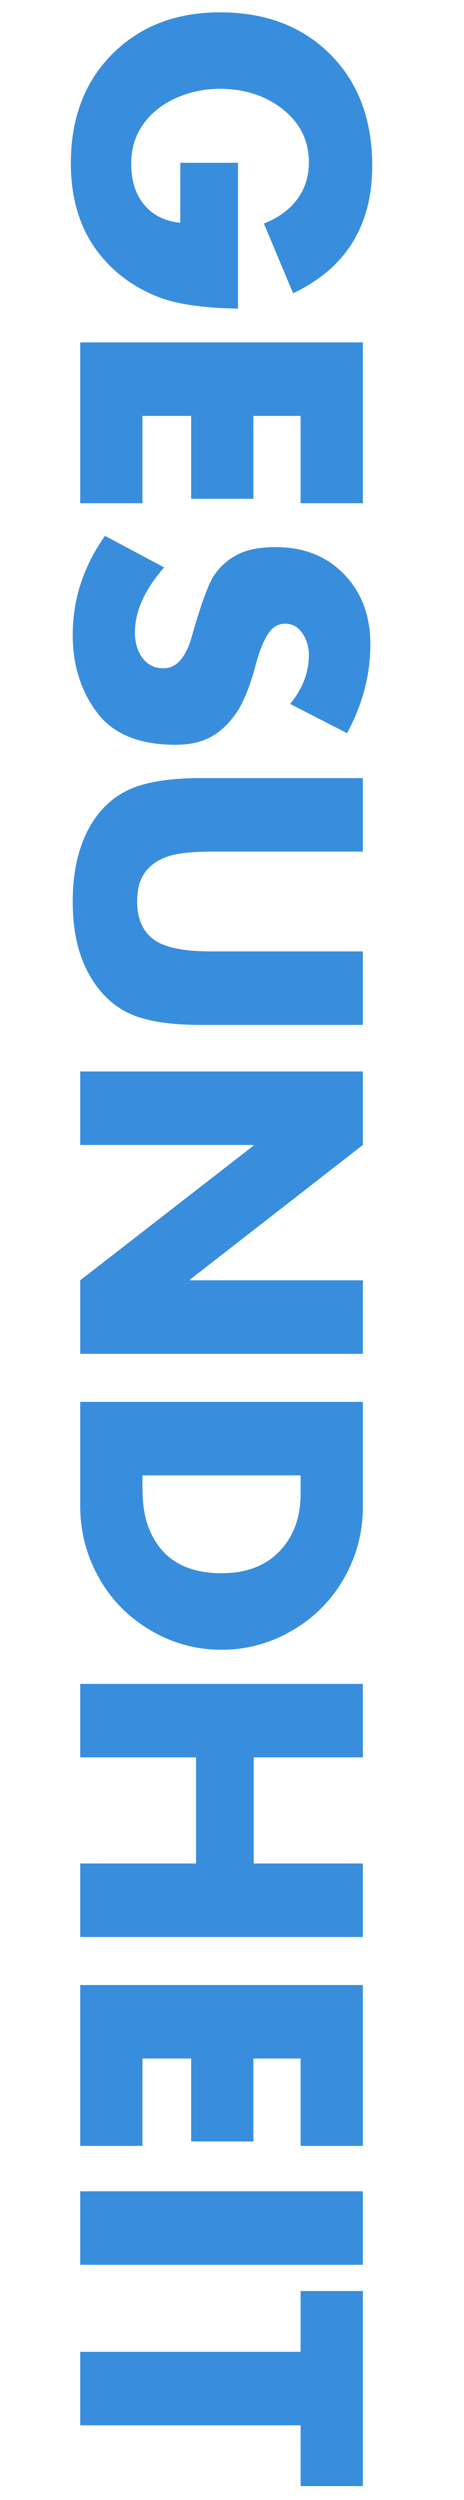
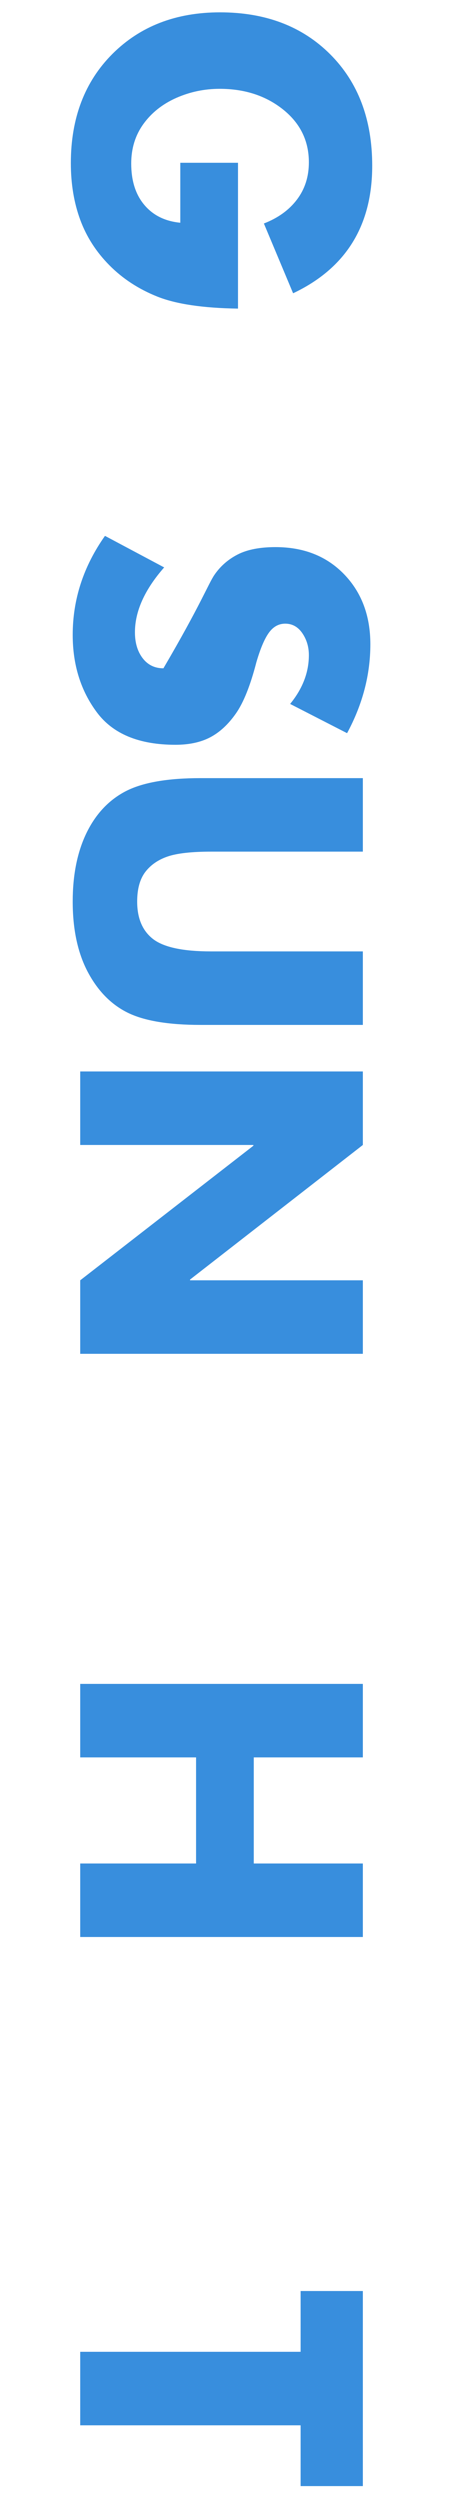
<svg xmlns="http://www.w3.org/2000/svg" width="130" zoomAndPan="magnify" viewBox="0 0 97.5 525" height="700" preserveAspectRatio="xMidYMid meet" version="1.0">
  <defs>
    <g />
  </defs>
  <g fill="#388edd" fill-opacity="1">
    <g transform="translate(16.855, 0.544)">
      <g>
        <path d="M 61.359 34.266 C 61.359 46.867 55.816 55.797 44.734 61.047 L 38.594 46.391 C 41.582 45.234 43.906 43.551 45.562 41.344 C 47.219 39.145 48.047 36.547 48.047 33.547 C 48.047 29.035 46.234 25.332 42.609 22.438 C 38.984 19.551 34.547 18.109 29.297 18.109 C 26.098 18.109 23.051 18.75 20.156 20.031 C 17.27 21.32 14.973 23.148 13.266 25.516 C 11.566 27.879 10.719 30.641 10.719 33.797 C 10.719 37.41 11.633 40.305 13.469 42.484 C 15.301 44.672 17.82 45.922 21.031 46.234 L 21.031 33.641 L 33.156 33.641 L 33.156 64.266 C 25.812 64.16 20.164 63.32 16.219 61.75 C 12.281 60.176 8.922 57.984 6.141 55.172 C 3.359 52.367 1.312 49.18 0 45.609 C -1.312 42.035 -1.969 38.07 -1.969 33.719 C -1.969 24.258 0.941 16.613 6.766 10.781 C 12.598 4.957 20.133 2.047 29.375 2.047 C 38.938 2.047 46.656 4.984 52.531 10.859 C 58.414 16.742 61.359 24.547 61.359 34.266 Z M 61.359 34.266 " />
      </g>
    </g>
  </g>
  <g fill="#388edd" fill-opacity="1">
    <g transform="translate(16.855, 66.859)">
      <g>
-         <path d="M 59.391 38.828 L 46.312 38.828 L 46.312 20.484 L 36.391 20.484 L 36.391 37.891 L 23.312 37.891 L 23.312 20.484 L 13.078 20.484 L 13.078 38.828 L 0 38.828 L 0 5.047 L 59.391 5.047 Z M 59.391 38.828 " />
-       </g>
+         </g>
    </g>
  </g>
  <g fill="#388edd" fill-opacity="1">
    <g transform="translate(16.855, 110.177)">
      <g>
-         <path d="M 60.969 25.125 C 60.969 31.531 59.336 37.754 56.078 43.797 L 44.109 37.656 C 46.734 34.445 48.047 31.031 48.047 27.406 C 48.047 25.676 47.586 24.141 46.672 22.797 C 45.754 21.461 44.555 20.797 43.078 20.797 C 41.711 20.797 40.57 21.426 39.656 22.688 C 38.738 23.945 37.859 26.02 37.016 28.906 C 35.754 33.789 34.32 37.375 32.719 39.656 C 31.125 41.938 29.328 43.602 27.328 44.656 C 25.336 45.707 22.895 46.234 20 46.234 C 12.383 46.234 6.883 43.961 3.5 39.422 C 0.113 34.879 -1.578 29.457 -1.578 23.156 C -1.578 15.695 0.68 8.766 5.203 2.359 L 17.641 8.984 C 13.547 13.648 11.5 18.191 11.5 22.609 C 11.5 24.805 12.035 26.613 13.109 28.031 C 14.191 29.457 15.648 30.172 17.484 30.172 C 20.16 30.172 22.129 28.016 23.391 23.703 C 25.336 16.773 26.941 12.391 28.203 10.547 C 29.461 8.711 31.102 7.281 33.125 6.25 C 35.145 5.227 37.781 4.719 41.031 4.719 C 46.969 4.719 51.773 6.617 55.453 10.422 C 59.129 14.234 60.969 19.133 60.969 25.125 Z M 60.969 25.125 " />
+         <path d="M 60.969 25.125 C 60.969 31.531 59.336 37.754 56.078 43.797 L 44.109 37.656 C 46.734 34.445 48.047 31.031 48.047 27.406 C 48.047 25.676 47.586 24.141 46.672 22.797 C 45.754 21.461 44.555 20.797 43.078 20.797 C 41.711 20.797 40.57 21.426 39.656 22.688 C 38.738 23.945 37.859 26.02 37.016 28.906 C 35.754 33.789 34.32 37.375 32.719 39.656 C 31.125 41.938 29.328 43.602 27.328 44.656 C 25.336 45.707 22.895 46.234 20 46.234 C 12.383 46.234 6.883 43.961 3.5 39.422 C 0.113 34.879 -1.578 29.457 -1.578 23.156 C -1.578 15.695 0.68 8.766 5.203 2.359 L 17.641 8.984 C 13.547 13.648 11.5 18.191 11.5 22.609 C 11.5 24.805 12.035 26.613 13.109 28.031 C 14.191 29.457 15.648 30.172 17.484 30.172 C 25.336 16.773 26.941 12.391 28.203 10.547 C 29.461 8.711 31.102 7.281 33.125 6.25 C 35.145 5.227 37.781 4.719 41.031 4.719 C 46.969 4.719 51.773 6.617 55.453 10.422 C 59.129 14.234 60.969 19.133 60.969 25.125 Z M 60.969 25.125 " />
      </g>
    </g>
  </g>
  <g fill="#388edd" fill-opacity="1">
    <g transform="translate(16.855, 158.693)">
      <g>
        <path d="M 59.391 20.156 L 27.562 20.156 C 23.414 20.156 20.344 20.5 18.344 21.188 C 16.352 21.875 14.789 22.961 13.656 24.453 C 12.531 25.953 11.969 28.016 11.969 30.641 C 11.969 34.16 13.082 36.785 15.312 38.516 C 17.551 40.242 21.609 41.109 27.484 41.109 L 59.391 41.109 L 59.391 56.547 L 25.281 56.547 C 18.508 56.547 13.391 55.68 9.922 53.953 C 6.453 52.223 3.664 49.363 1.562 45.375 C -0.531 41.383 -1.578 36.473 -1.578 30.641 C -1.578 25.023 -0.609 20.219 1.328 16.219 C 3.273 12.227 6.02 9.312 9.562 7.469 C 13.113 5.633 18.352 4.719 25.281 4.719 L 59.391 4.719 Z M 59.391 20.156 " />
      </g>
    </g>
  </g>
  <g fill="#388edd" fill-opacity="1">
    <g transform="translate(16.855, 219.968)">
      <g>
        <path d="M 59.391 20.484 L 23.078 48.75 L 23.078 48.906 L 59.391 48.906 L 59.391 64.344 L 0 64.344 L 0 48.906 L 36.391 20.641 L 36.391 20.484 L 0 20.484 L 0 5.047 L 59.391 5.047 Z M 59.391 20.484 " />
      </g>
    </g>
  </g>
  <g fill="#388edd" fill-opacity="1">
    <g transform="translate(16.855, 289.355)">
      <g>
-         <path d="M 59.391 27.094 C 59.391 32.445 58.078 37.438 55.453 42.062 C 52.828 46.688 49.203 50.348 44.578 53.047 C 39.961 55.754 35 57.109 29.688 57.109 C 24.332 57.109 19.332 55.727 14.688 52.969 C 10.039 50.207 6.43 46.504 3.859 41.859 C 1.285 37.211 0 32.238 0 26.938 L 0 5.047 L 59.391 5.047 Z M 13.078 20.484 L 13.078 22.766 C 13.078 26.18 13.441 28.883 14.172 30.875 C 16.535 37.645 21.707 41.031 29.688 41.031 C 34.895 41.031 38.969 39.484 41.906 36.391 C 44.844 33.297 46.312 29.281 46.312 24.344 L 46.312 20.484 Z M 13.078 20.484 " />
-       </g>
+         </g>
    </g>
  </g>
  <g fill="#388edd" fill-opacity="1">
    <g transform="translate(16.855, 348.582)">
      <g>
        <path d="M 59.391 20.484 L 36.469 20.484 L 36.469 42.766 L 59.391 42.766 L 59.391 58.203 L 0 58.203 L 0 42.766 L 24.344 42.766 L 24.344 20.484 L 0 20.484 L 0 5.047 L 59.391 5.047 Z M 59.391 20.484 " />
      </g>
    </g>
  </g>
  <g fill="#388edd" fill-opacity="1">
    <g transform="translate(16.855, 411.825)">
      <g>
-         <path d="M 59.391 38.828 L 46.312 38.828 L 46.312 20.484 L 36.391 20.484 L 36.391 37.891 L 23.312 37.891 L 23.312 20.484 L 13.078 20.484 L 13.078 38.828 L 0 38.828 L 0 5.047 L 59.391 5.047 Z M 59.391 38.828 " />
-       </g>
+         </g>
    </g>
  </g>
  <g fill="#388edd" fill-opacity="1">
    <g transform="translate(16.855, 455.143)">
      <g>
-         <path d="M 59.391 20.484 L 0 20.484 L 0 5.047 L 59.391 5.047 Z M 59.391 20.484 " />
-       </g>
+         </g>
    </g>
  </g>
  <g fill="#388edd" fill-opacity="1">
    <g transform="translate(16.855, 480.661)">
      <g>
        <path d="M 59.391 41.438 L 46.312 41.438 L 46.312 28.672 L 0 28.672 L 0 13.234 L 46.312 13.234 L 46.312 0.469 L 59.391 0.469 Z M 59.391 41.438 " />
      </g>
    </g>
  </g>
</svg>